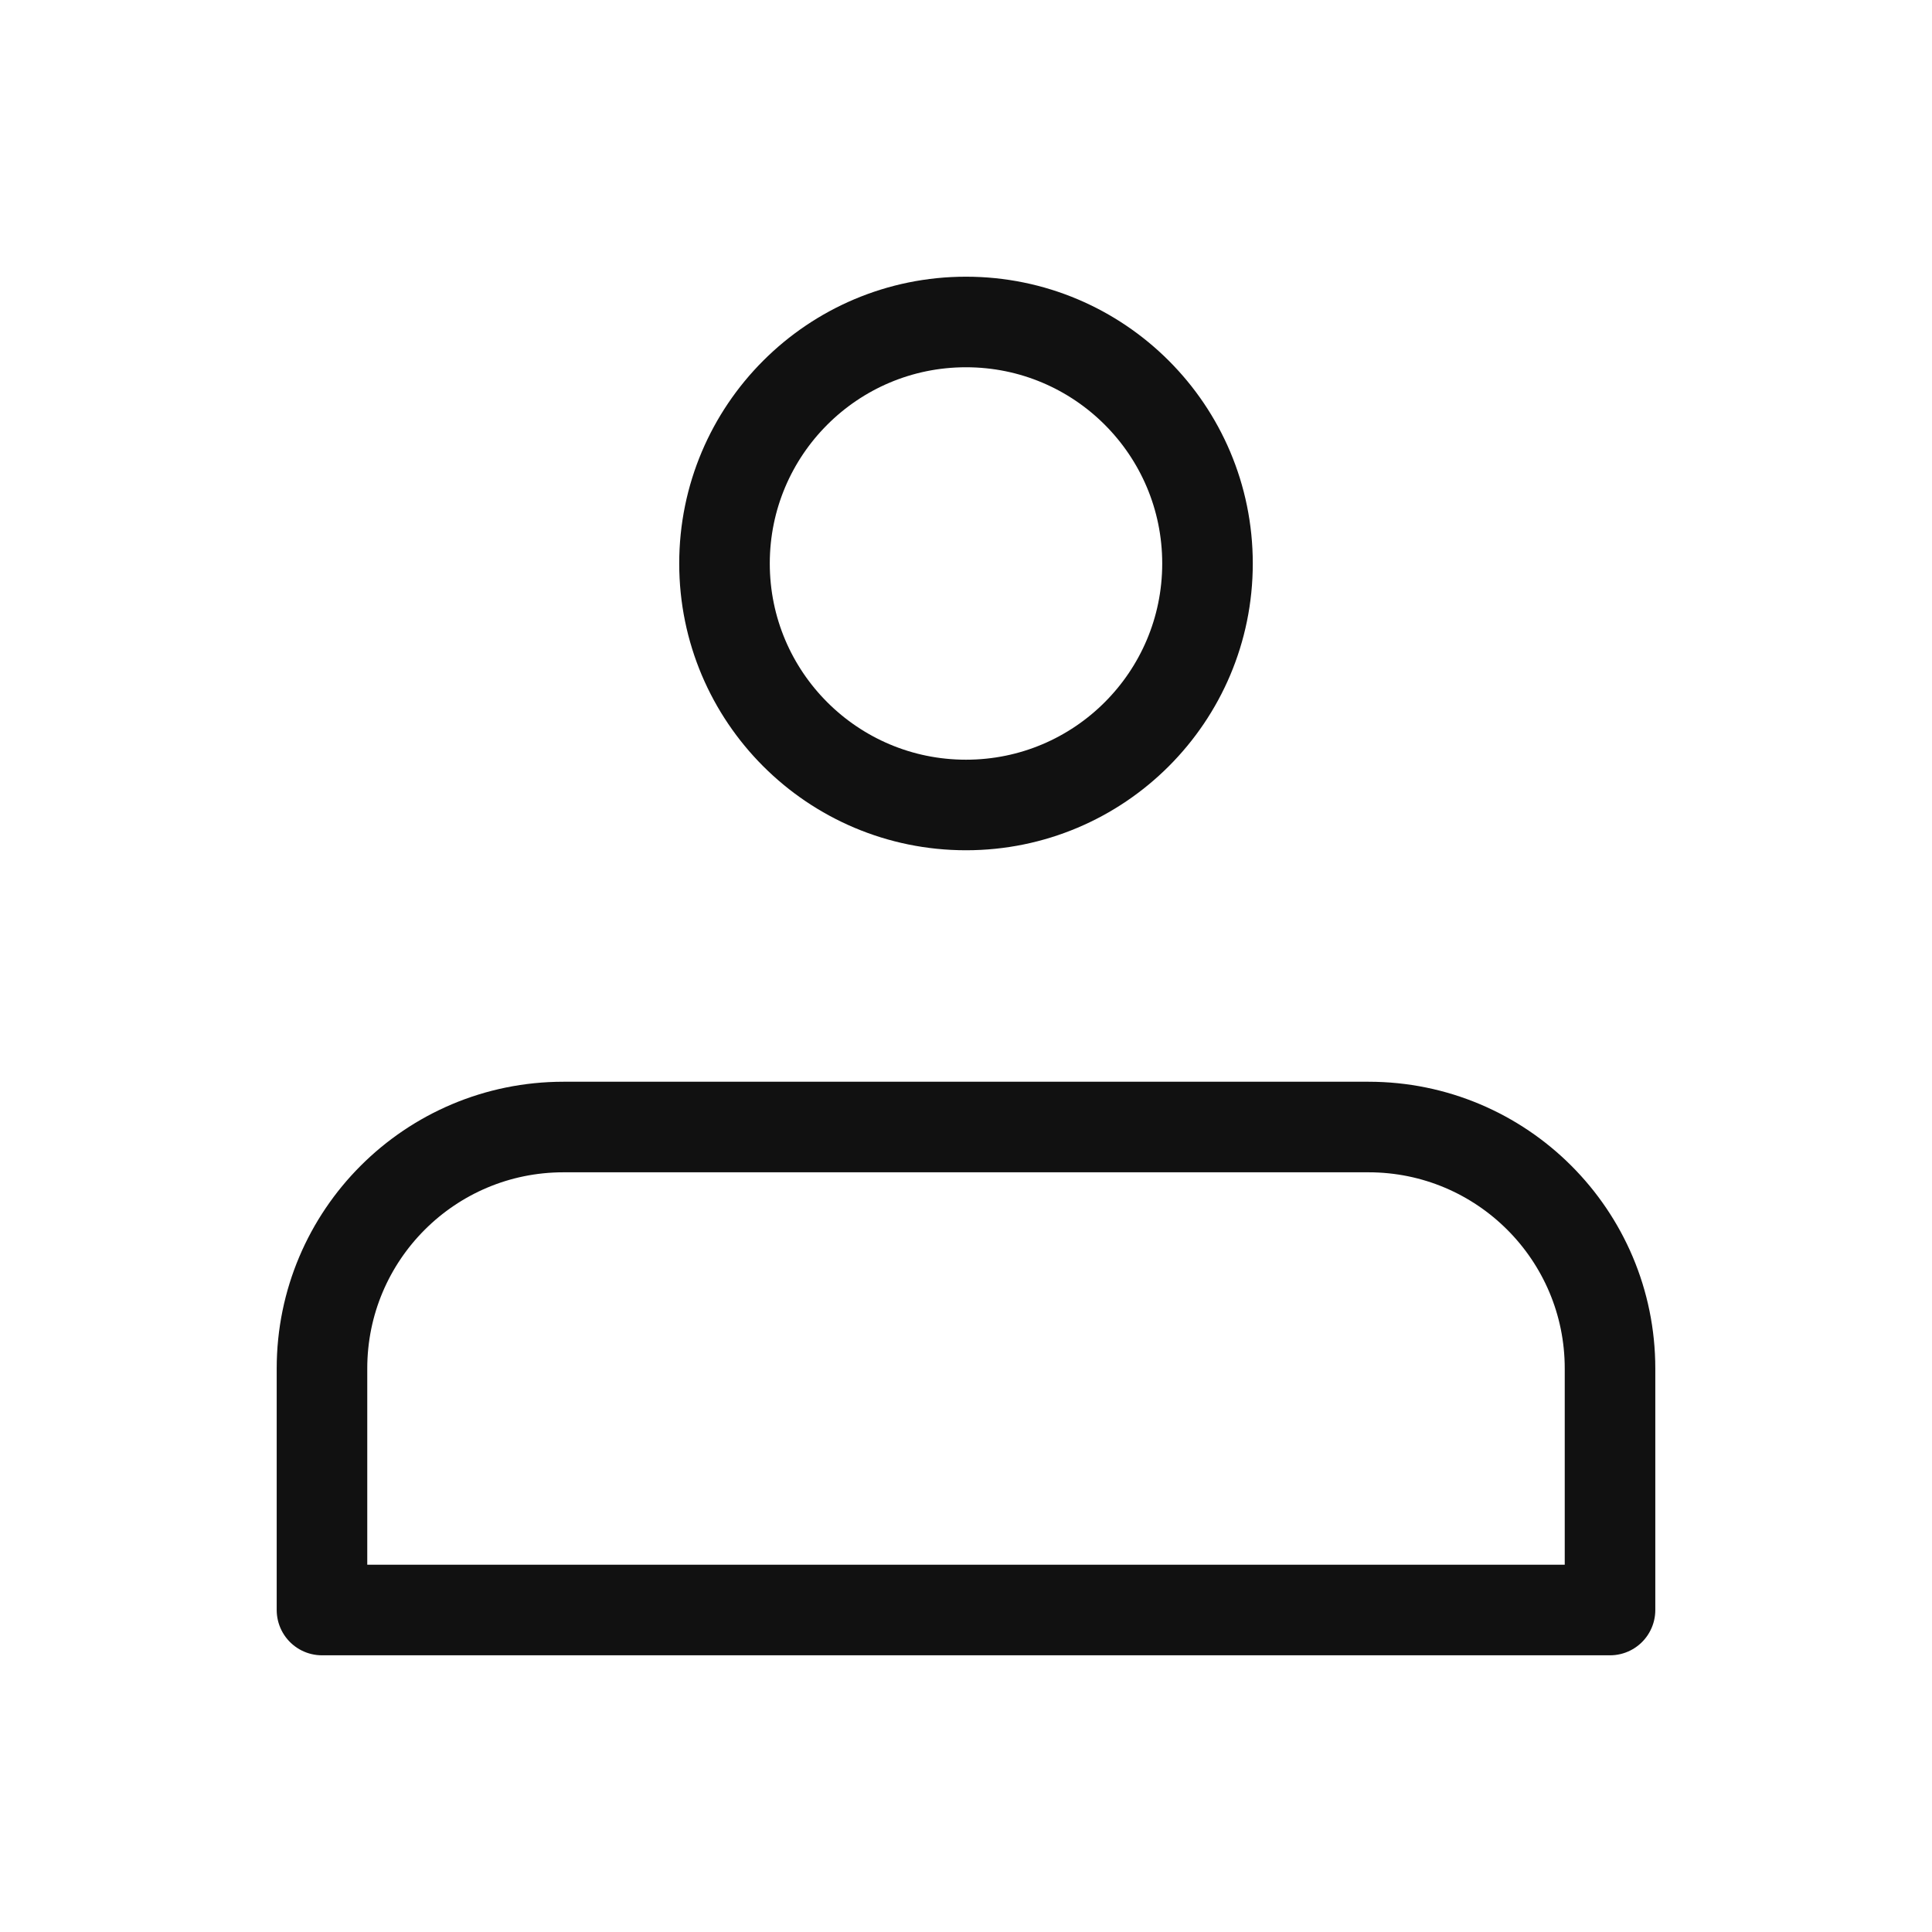
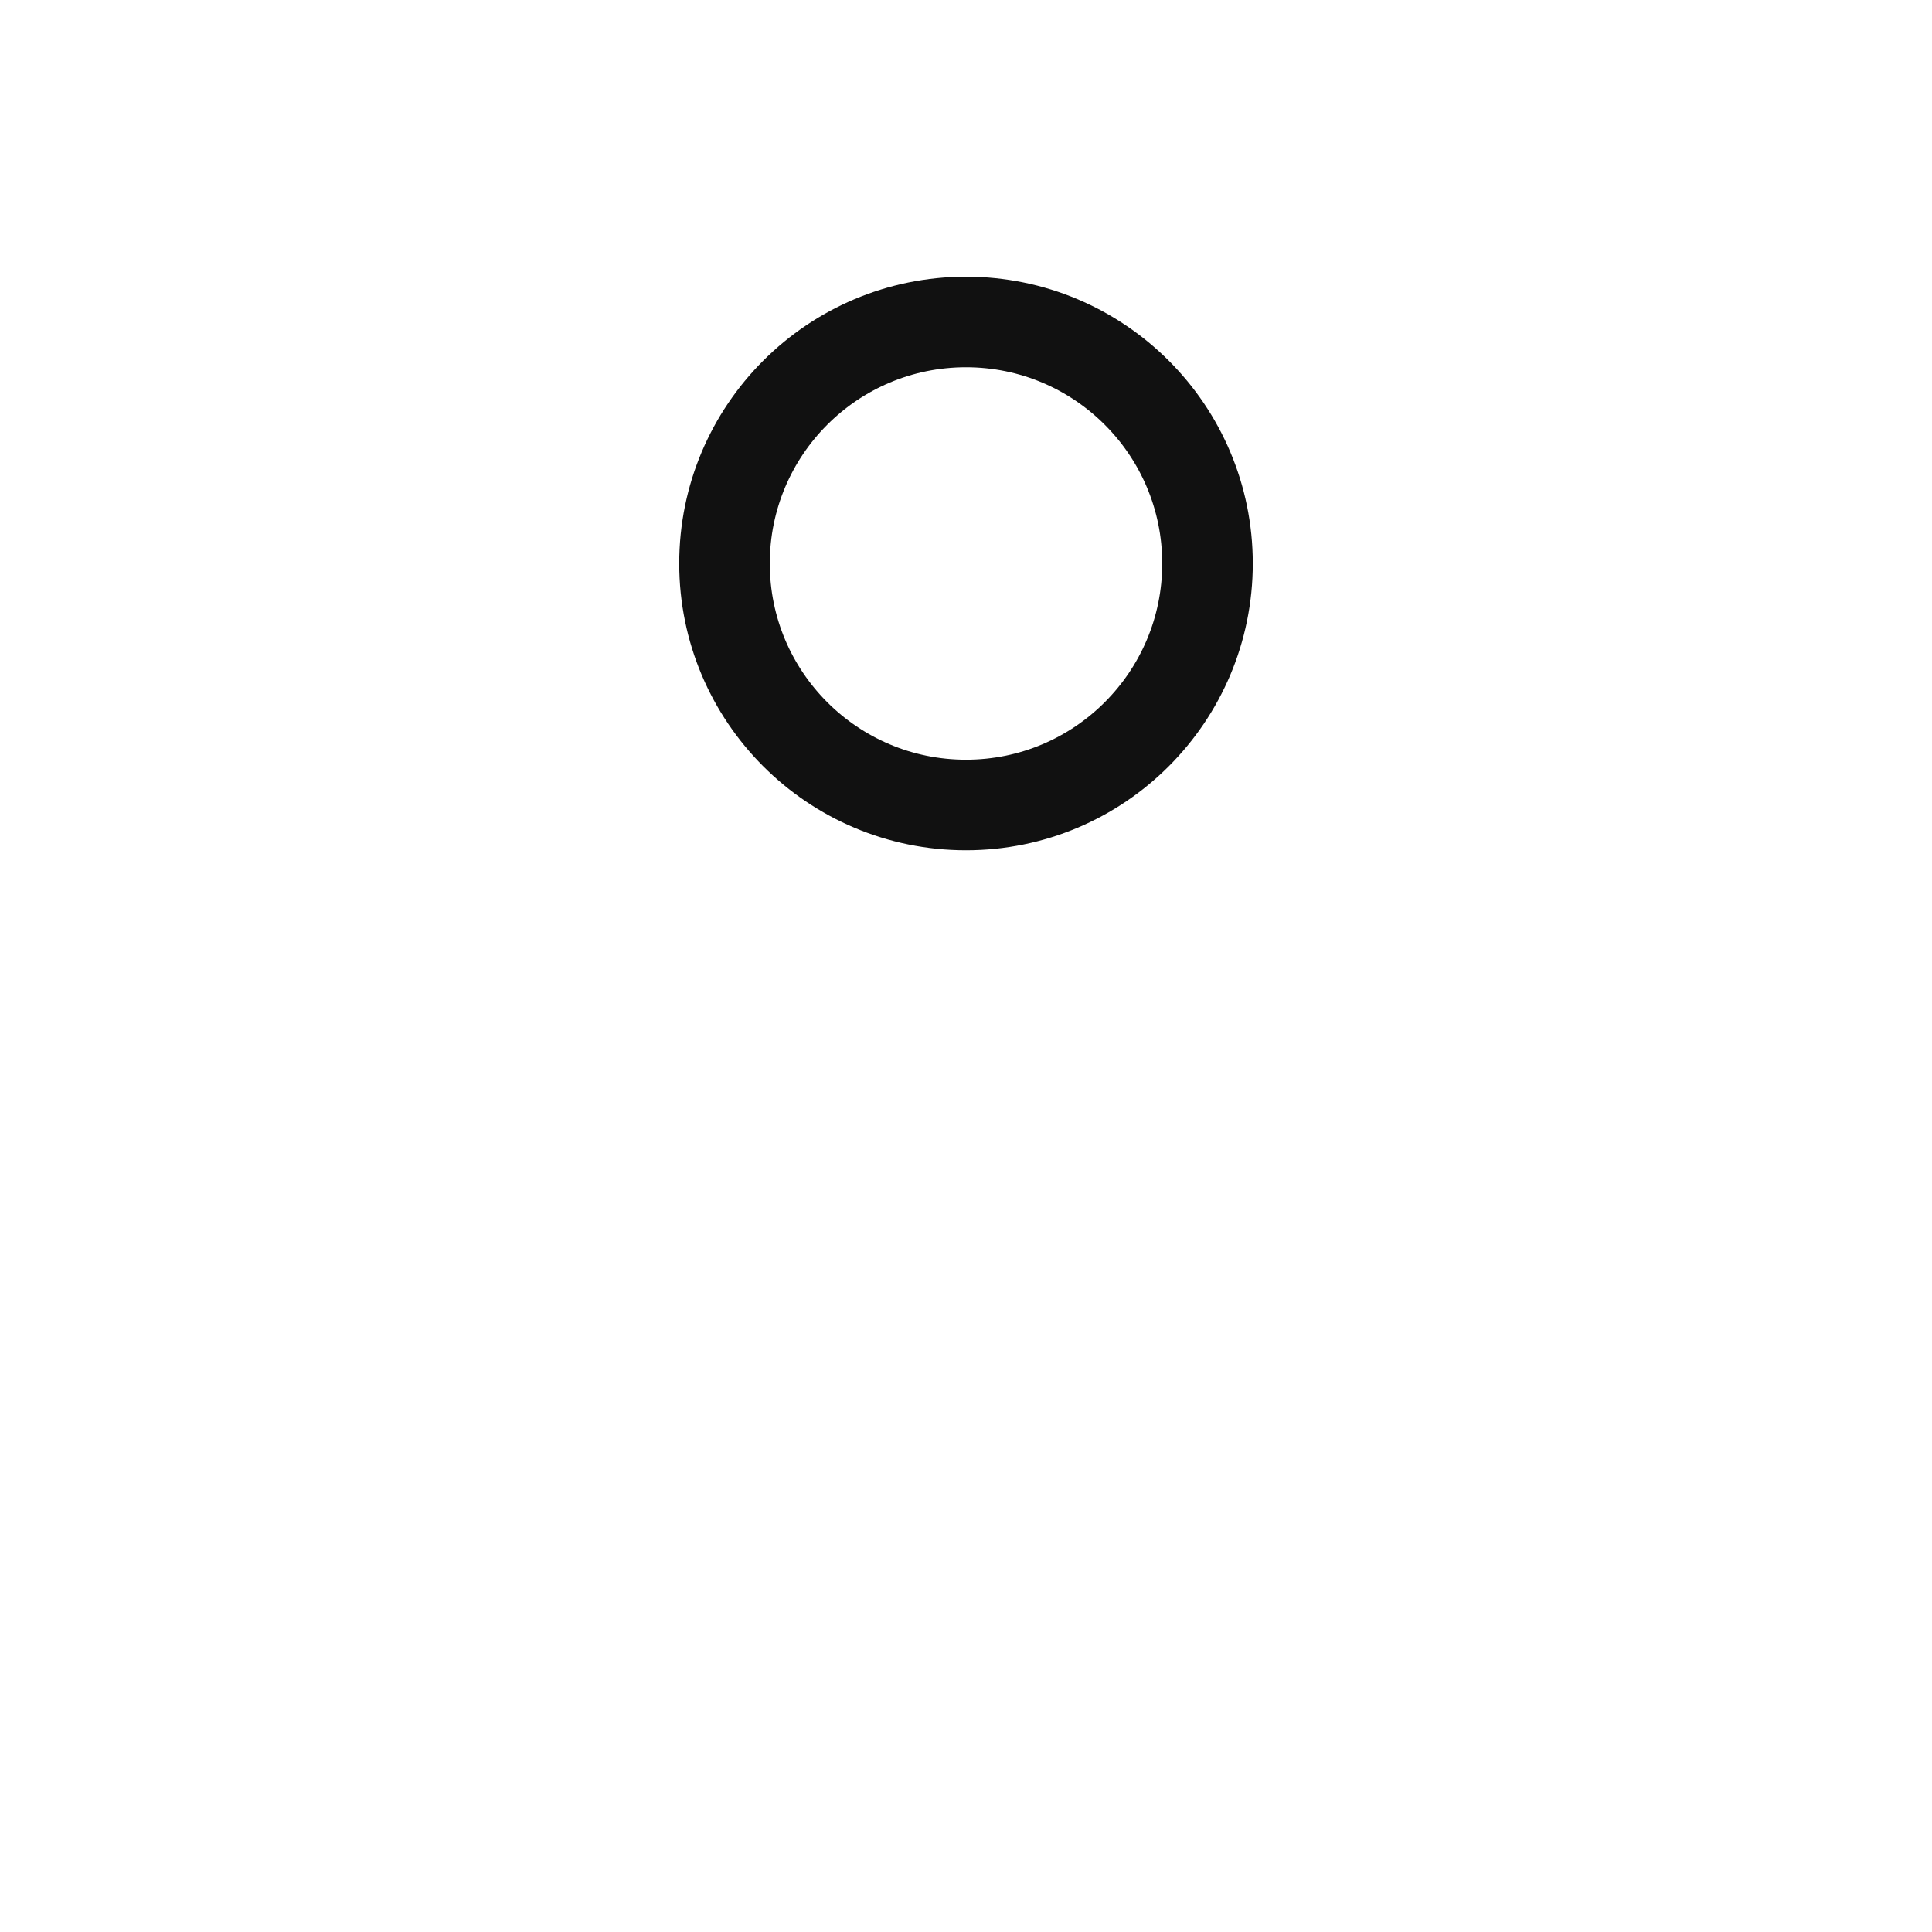
<svg xmlns="http://www.w3.org/2000/svg" width="32" height="32" viewBox="0 0 32 32" fill="none">
  <ellipse cx="16" cy="9.333" rx="4" ry="4" stroke="#111111" stroke-width="1.5" />
-   <path d="M5.333 22.667C5.333 20.457 7.124 18.667 9.333 18.667H22.667C24.876 18.667 26.667 20.457 26.667 22.667V26.667H5.333V22.667Z" stroke="#111111" stroke-width="1.5" stroke-linejoin="round" />
</svg>